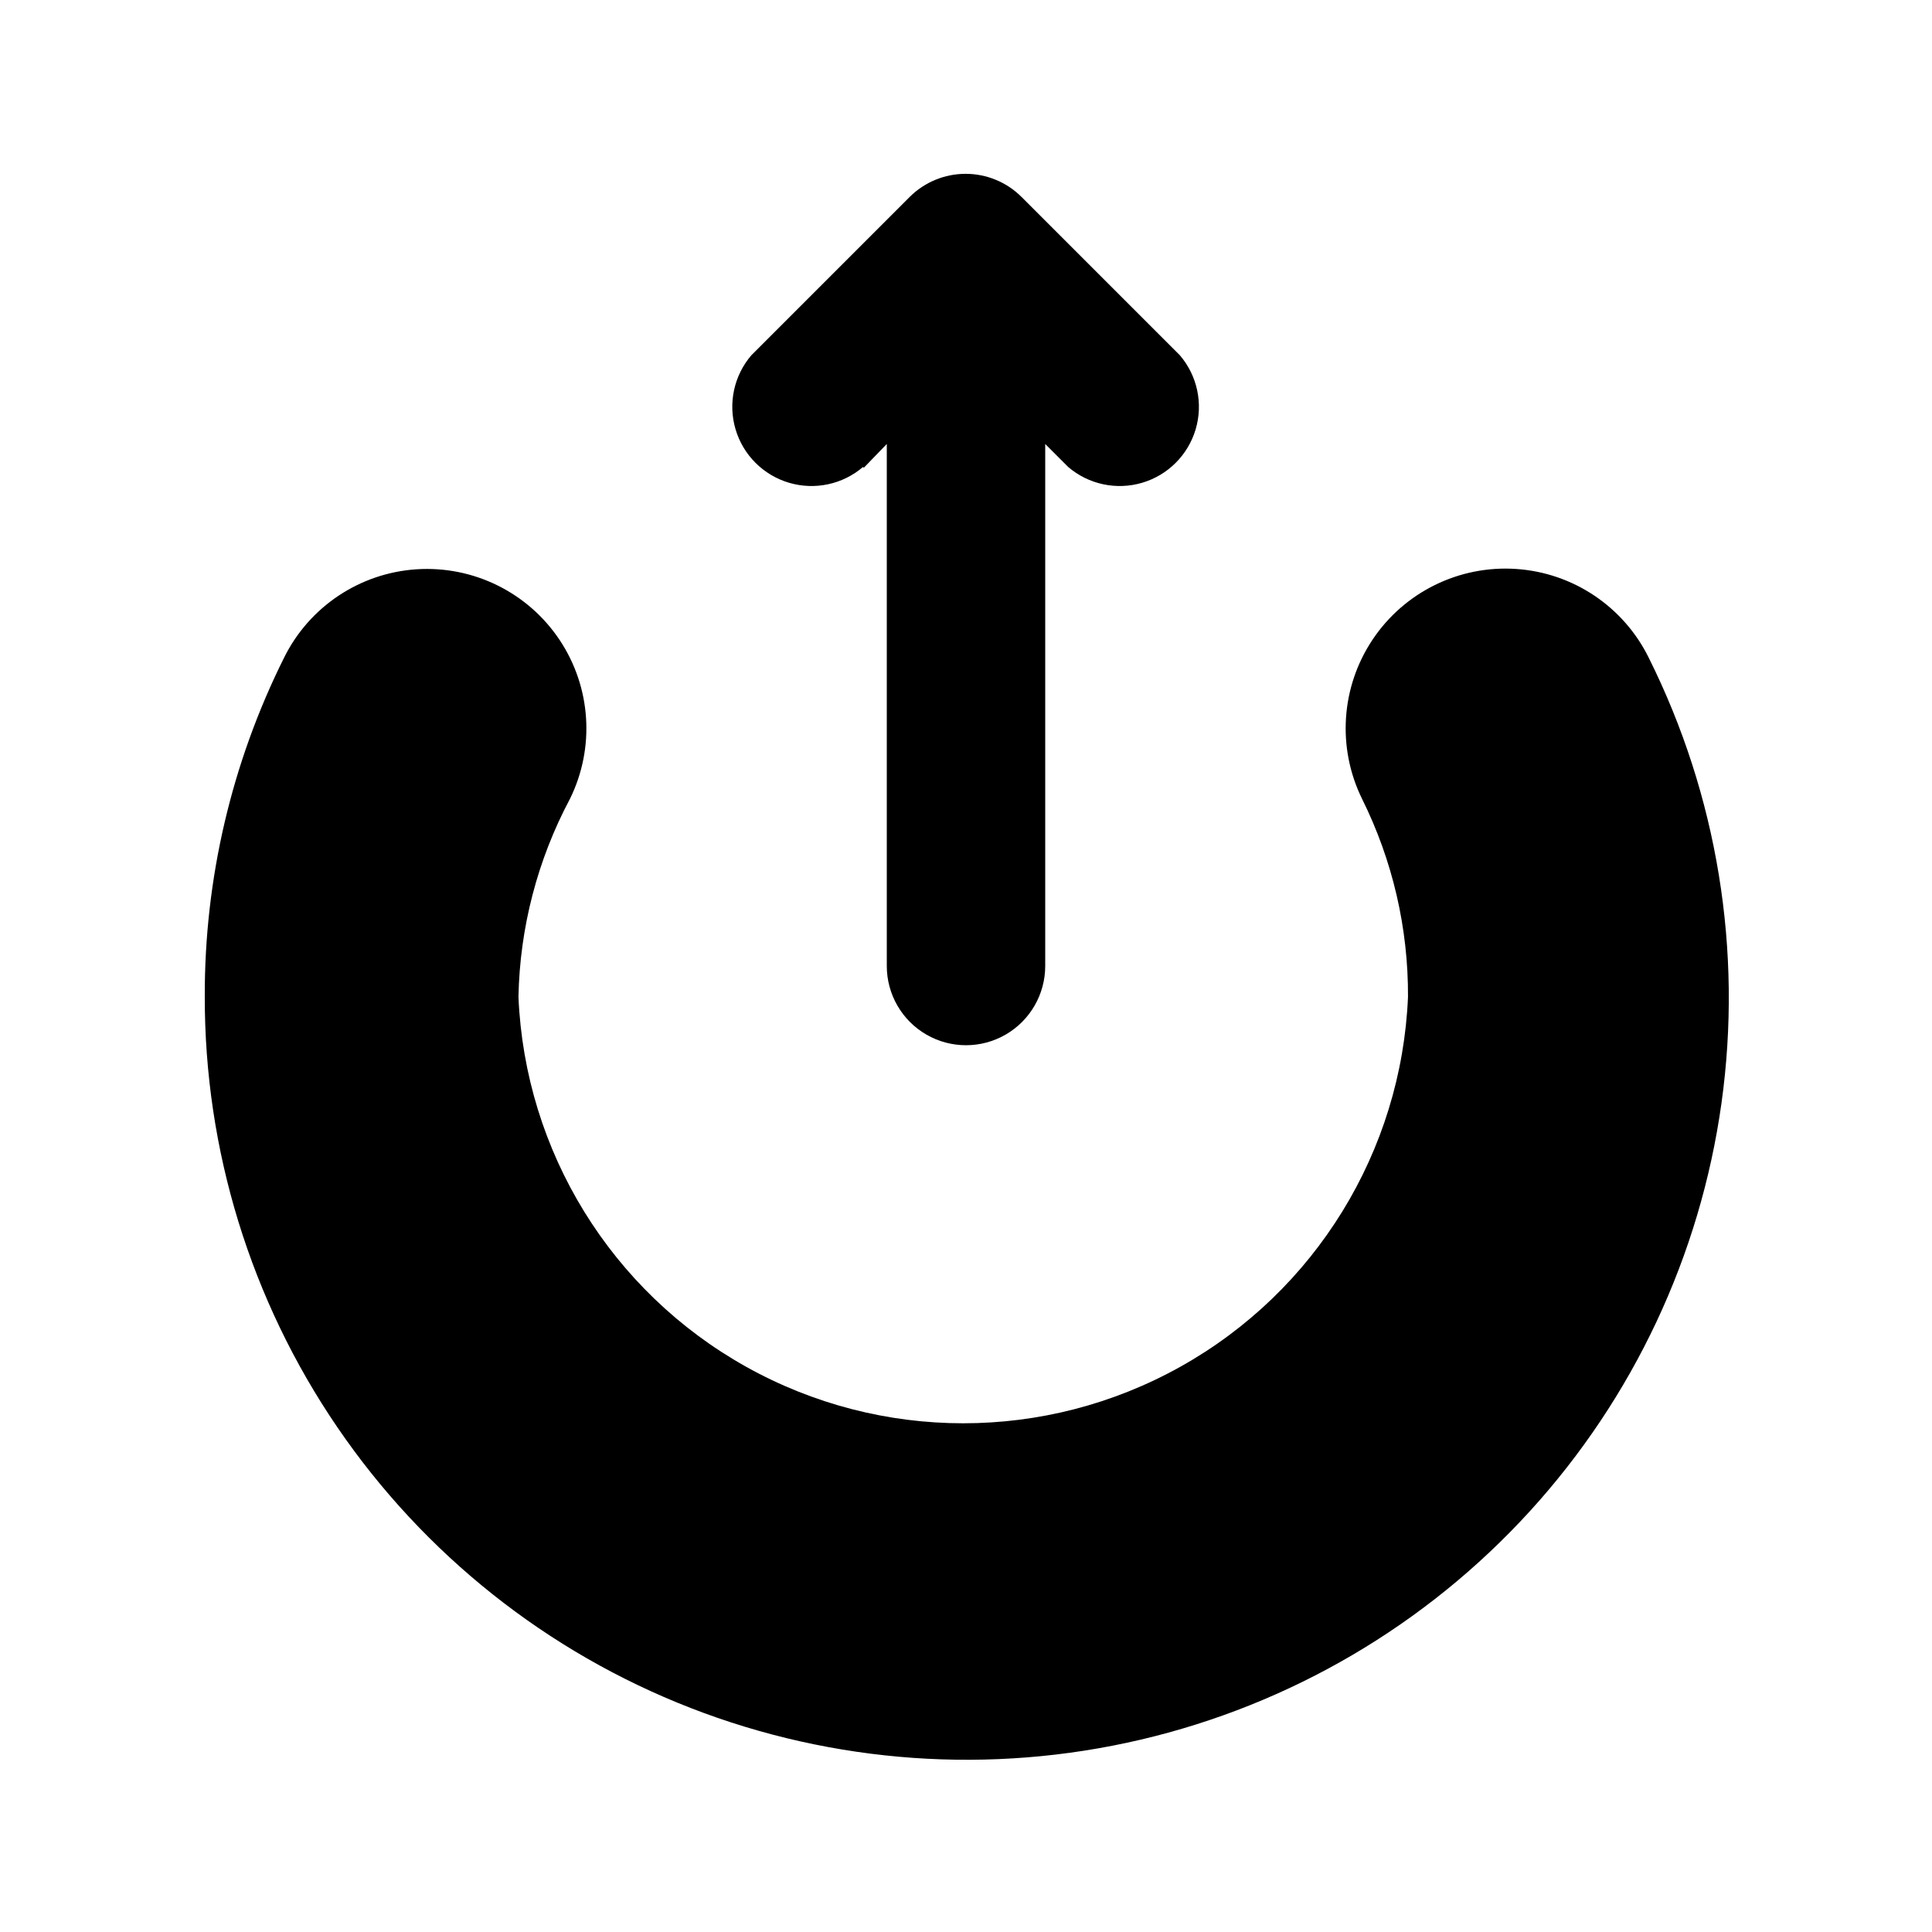
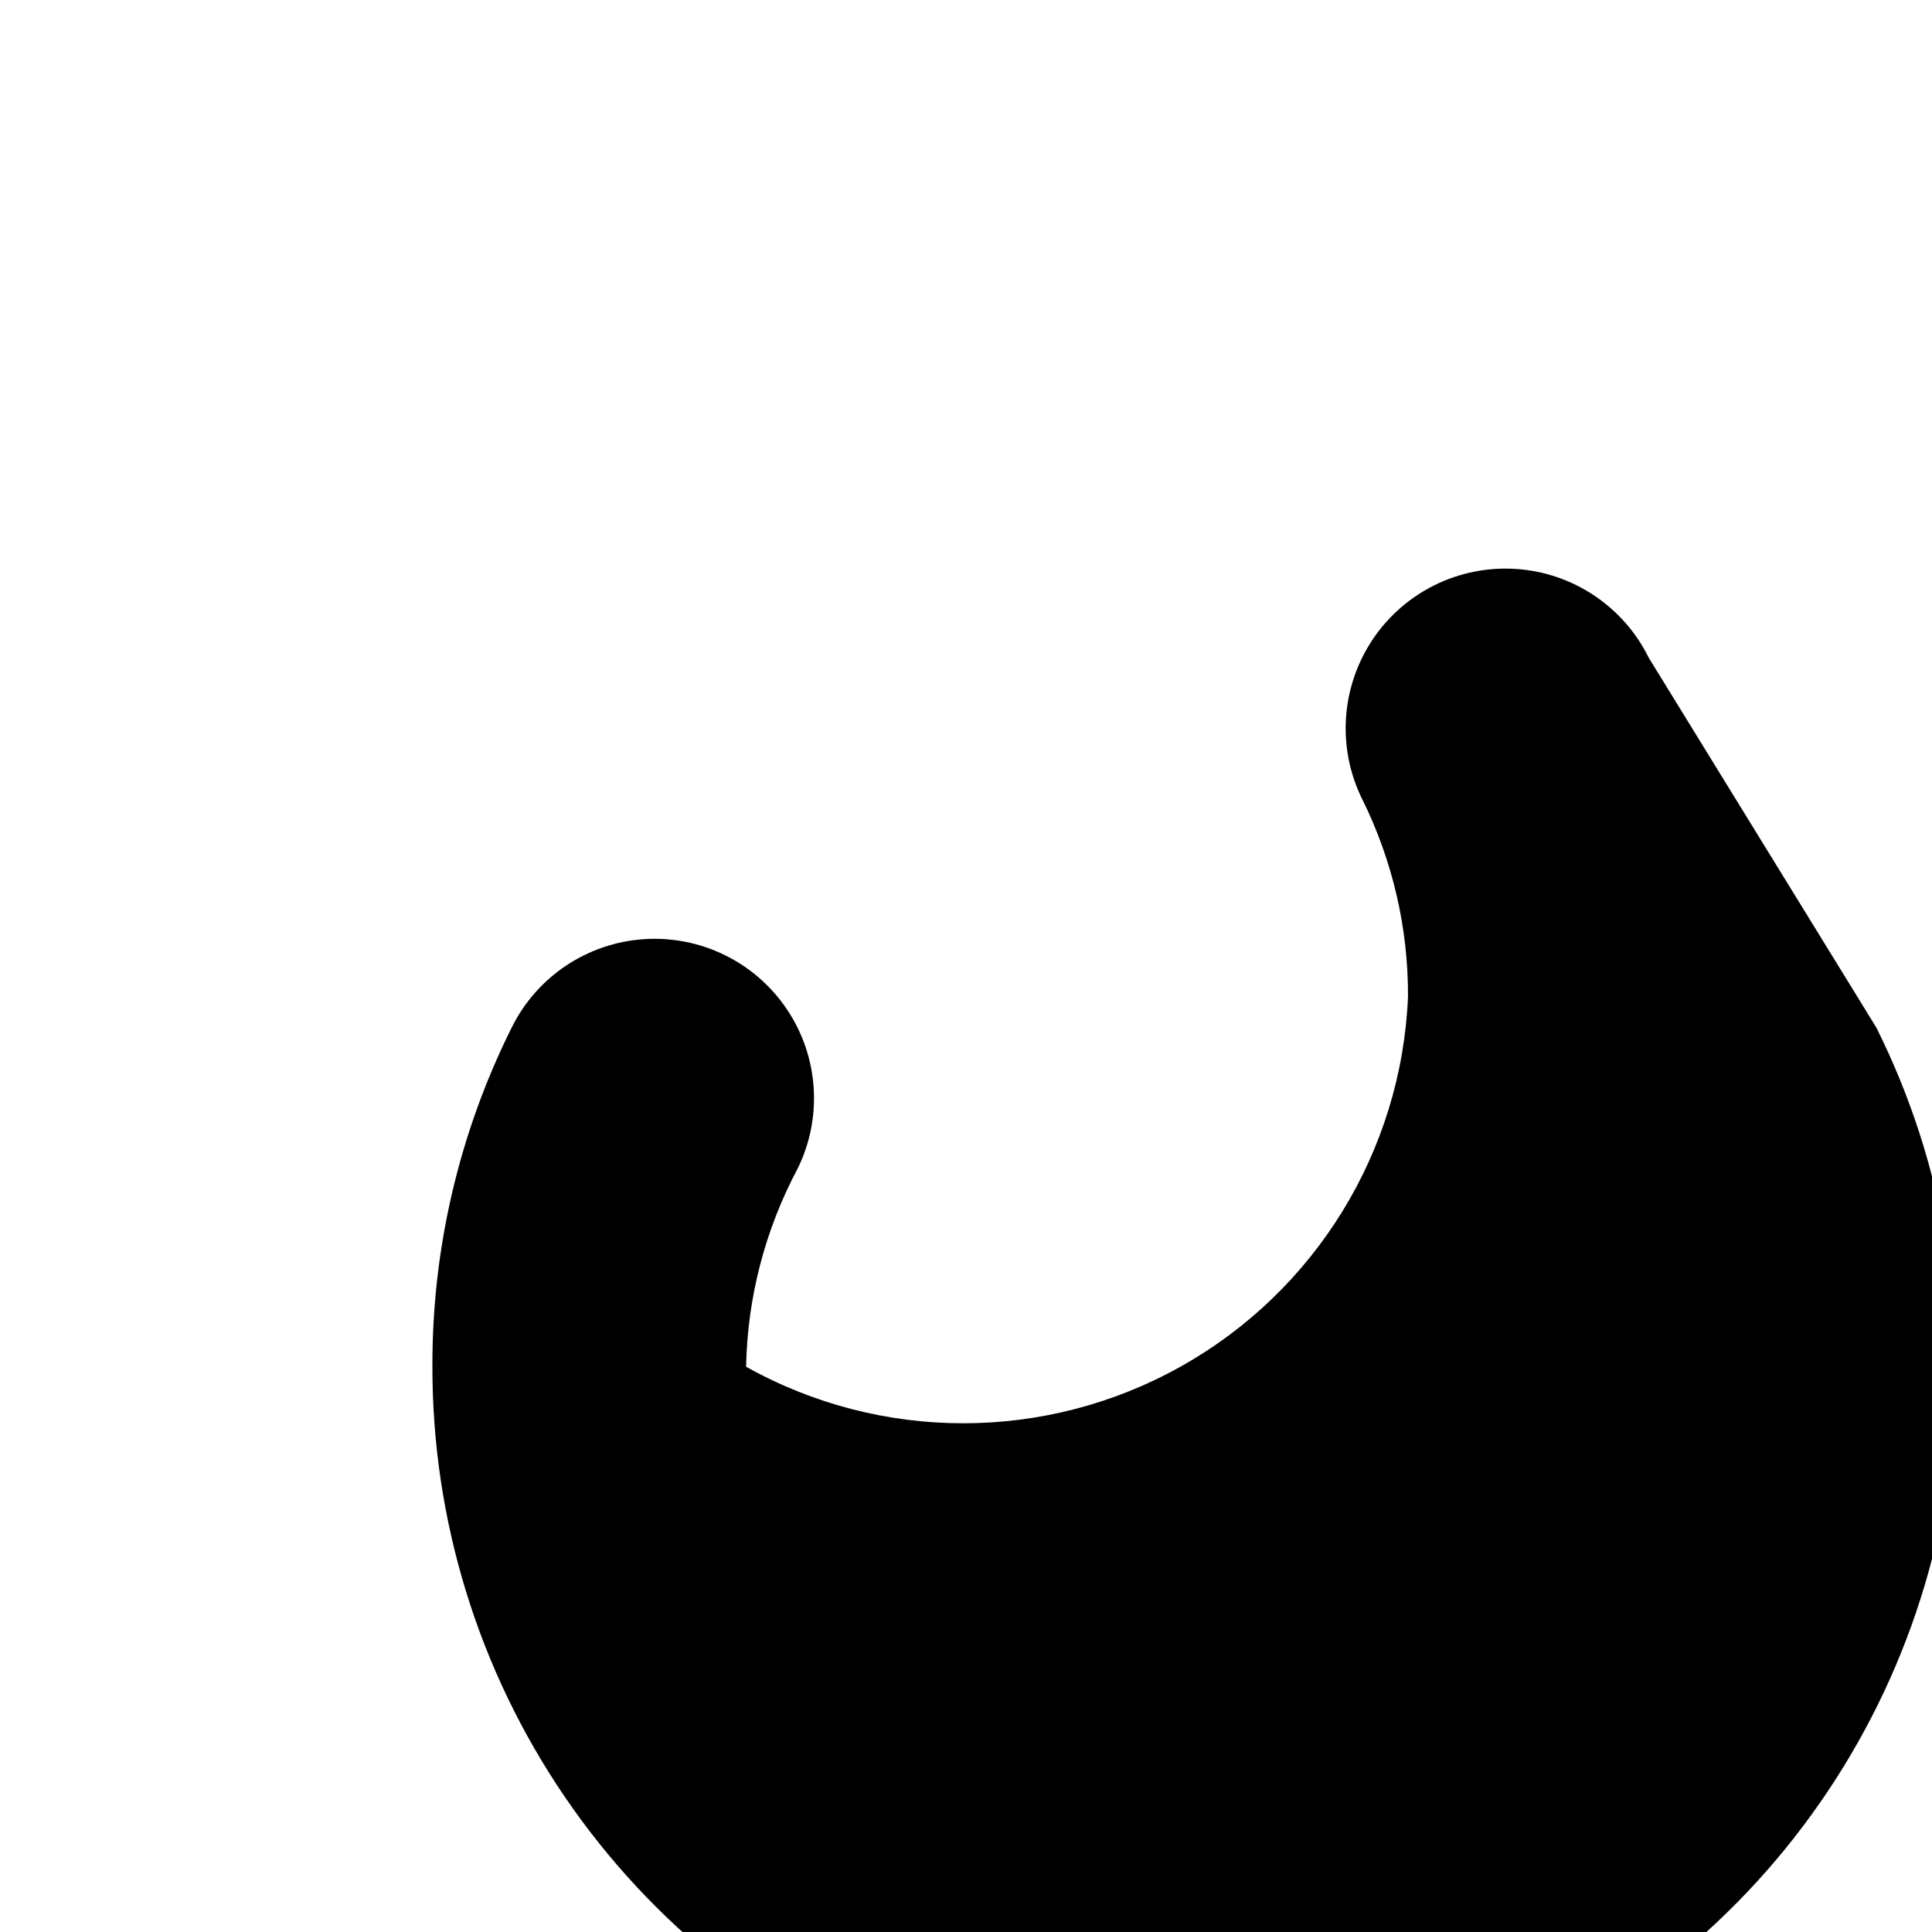
<svg xmlns="http://www.w3.org/2000/svg" fill="#000000" width="800px" height="800px" version="1.1" viewBox="144 144 512 512">
  <g>
-     <path d="m372.92 267.96 6.09-6.297v138.34c0 7.5 4 14.43 10.496 18.18 6.492 3.75 14.496 3.75 20.992 0 6.492-3.75 10.496-10.68 10.496-18.18v-138.34l6.086 6.086v0.004c5.406 4.625 12.785 6.203 19.609 4.184 6.82-2.016 12.156-7.352 14.176-14.176 2.016-6.824 0.441-14.203-4.188-19.609l-41.984-41.984c-3.93-3.91-9.254-6.102-14.797-6.102-5.547 0-10.867 2.191-14.801 6.102l-41.984 41.984c-4.629 5.406-6.203 12.785-4.184 19.609 2.016 6.824 7.352 12.16 14.176 14.176 6.824 2.019 14.203 0.441 19.605-4.184z" />
-     <path d="m580.95 318.34c-6.676-13.574-20.082-22.559-35.176-23.562-15.094-1.008-29.578 6.113-37.996 18.68-8.418 12.57-9.492 28.672-2.82 42.25 8.098 16.305 12.266 34.273 12.176 52.477-1.727 40.93-24.562 78.035-60.324 98.016-35.762 19.98-79.328 19.98-115.09 0s-58.598-57.086-60.324-98.016c0.355-18.32 5.031-36.301 13.645-52.477 6.676-13.539 5.621-29.609-2.766-42.156-8.387-12.551-22.832-19.672-37.891-18.684-15.062 0.988-28.453 9.934-35.125 23.473-13.879 27.836-21.066 58.531-20.992 89.637-0.09 40.762 12.16 80.602 35.141 114.27 22.977 33.672 55.609 59.602 93.602 74.379 37.988 14.773 79.566 17.707 119.25 8.41 39.691-9.297 75.637-30.387 103.12-60.496 27.477-30.113 45.199-67.836 50.832-108.21 5.637-40.375-1.078-81.508-19.262-117.99z" />
+     <path d="m580.95 318.34c-6.676-13.574-20.082-22.559-35.176-23.562-15.094-1.008-29.578 6.113-37.996 18.68-8.418 12.57-9.492 28.672-2.82 42.25 8.098 16.305 12.266 34.273 12.176 52.477-1.727 40.93-24.562 78.035-60.324 98.016-35.762 19.98-79.328 19.98-115.09 0c0.355-18.32 5.031-36.301 13.645-52.477 6.676-13.539 5.621-29.609-2.766-42.156-8.387-12.551-22.832-19.672-37.891-18.684-15.062 0.988-28.453 9.934-35.125 23.473-13.879 27.836-21.066 58.531-20.992 89.637-0.09 40.762 12.16 80.602 35.141 114.27 22.977 33.672 55.609 59.602 93.602 74.379 37.988 14.773 79.566 17.707 119.25 8.41 39.691-9.297 75.637-30.387 103.12-60.496 27.477-30.113 45.199-67.836 50.832-108.21 5.637-40.375-1.078-81.508-19.262-117.99z" />
  </g>
</svg>